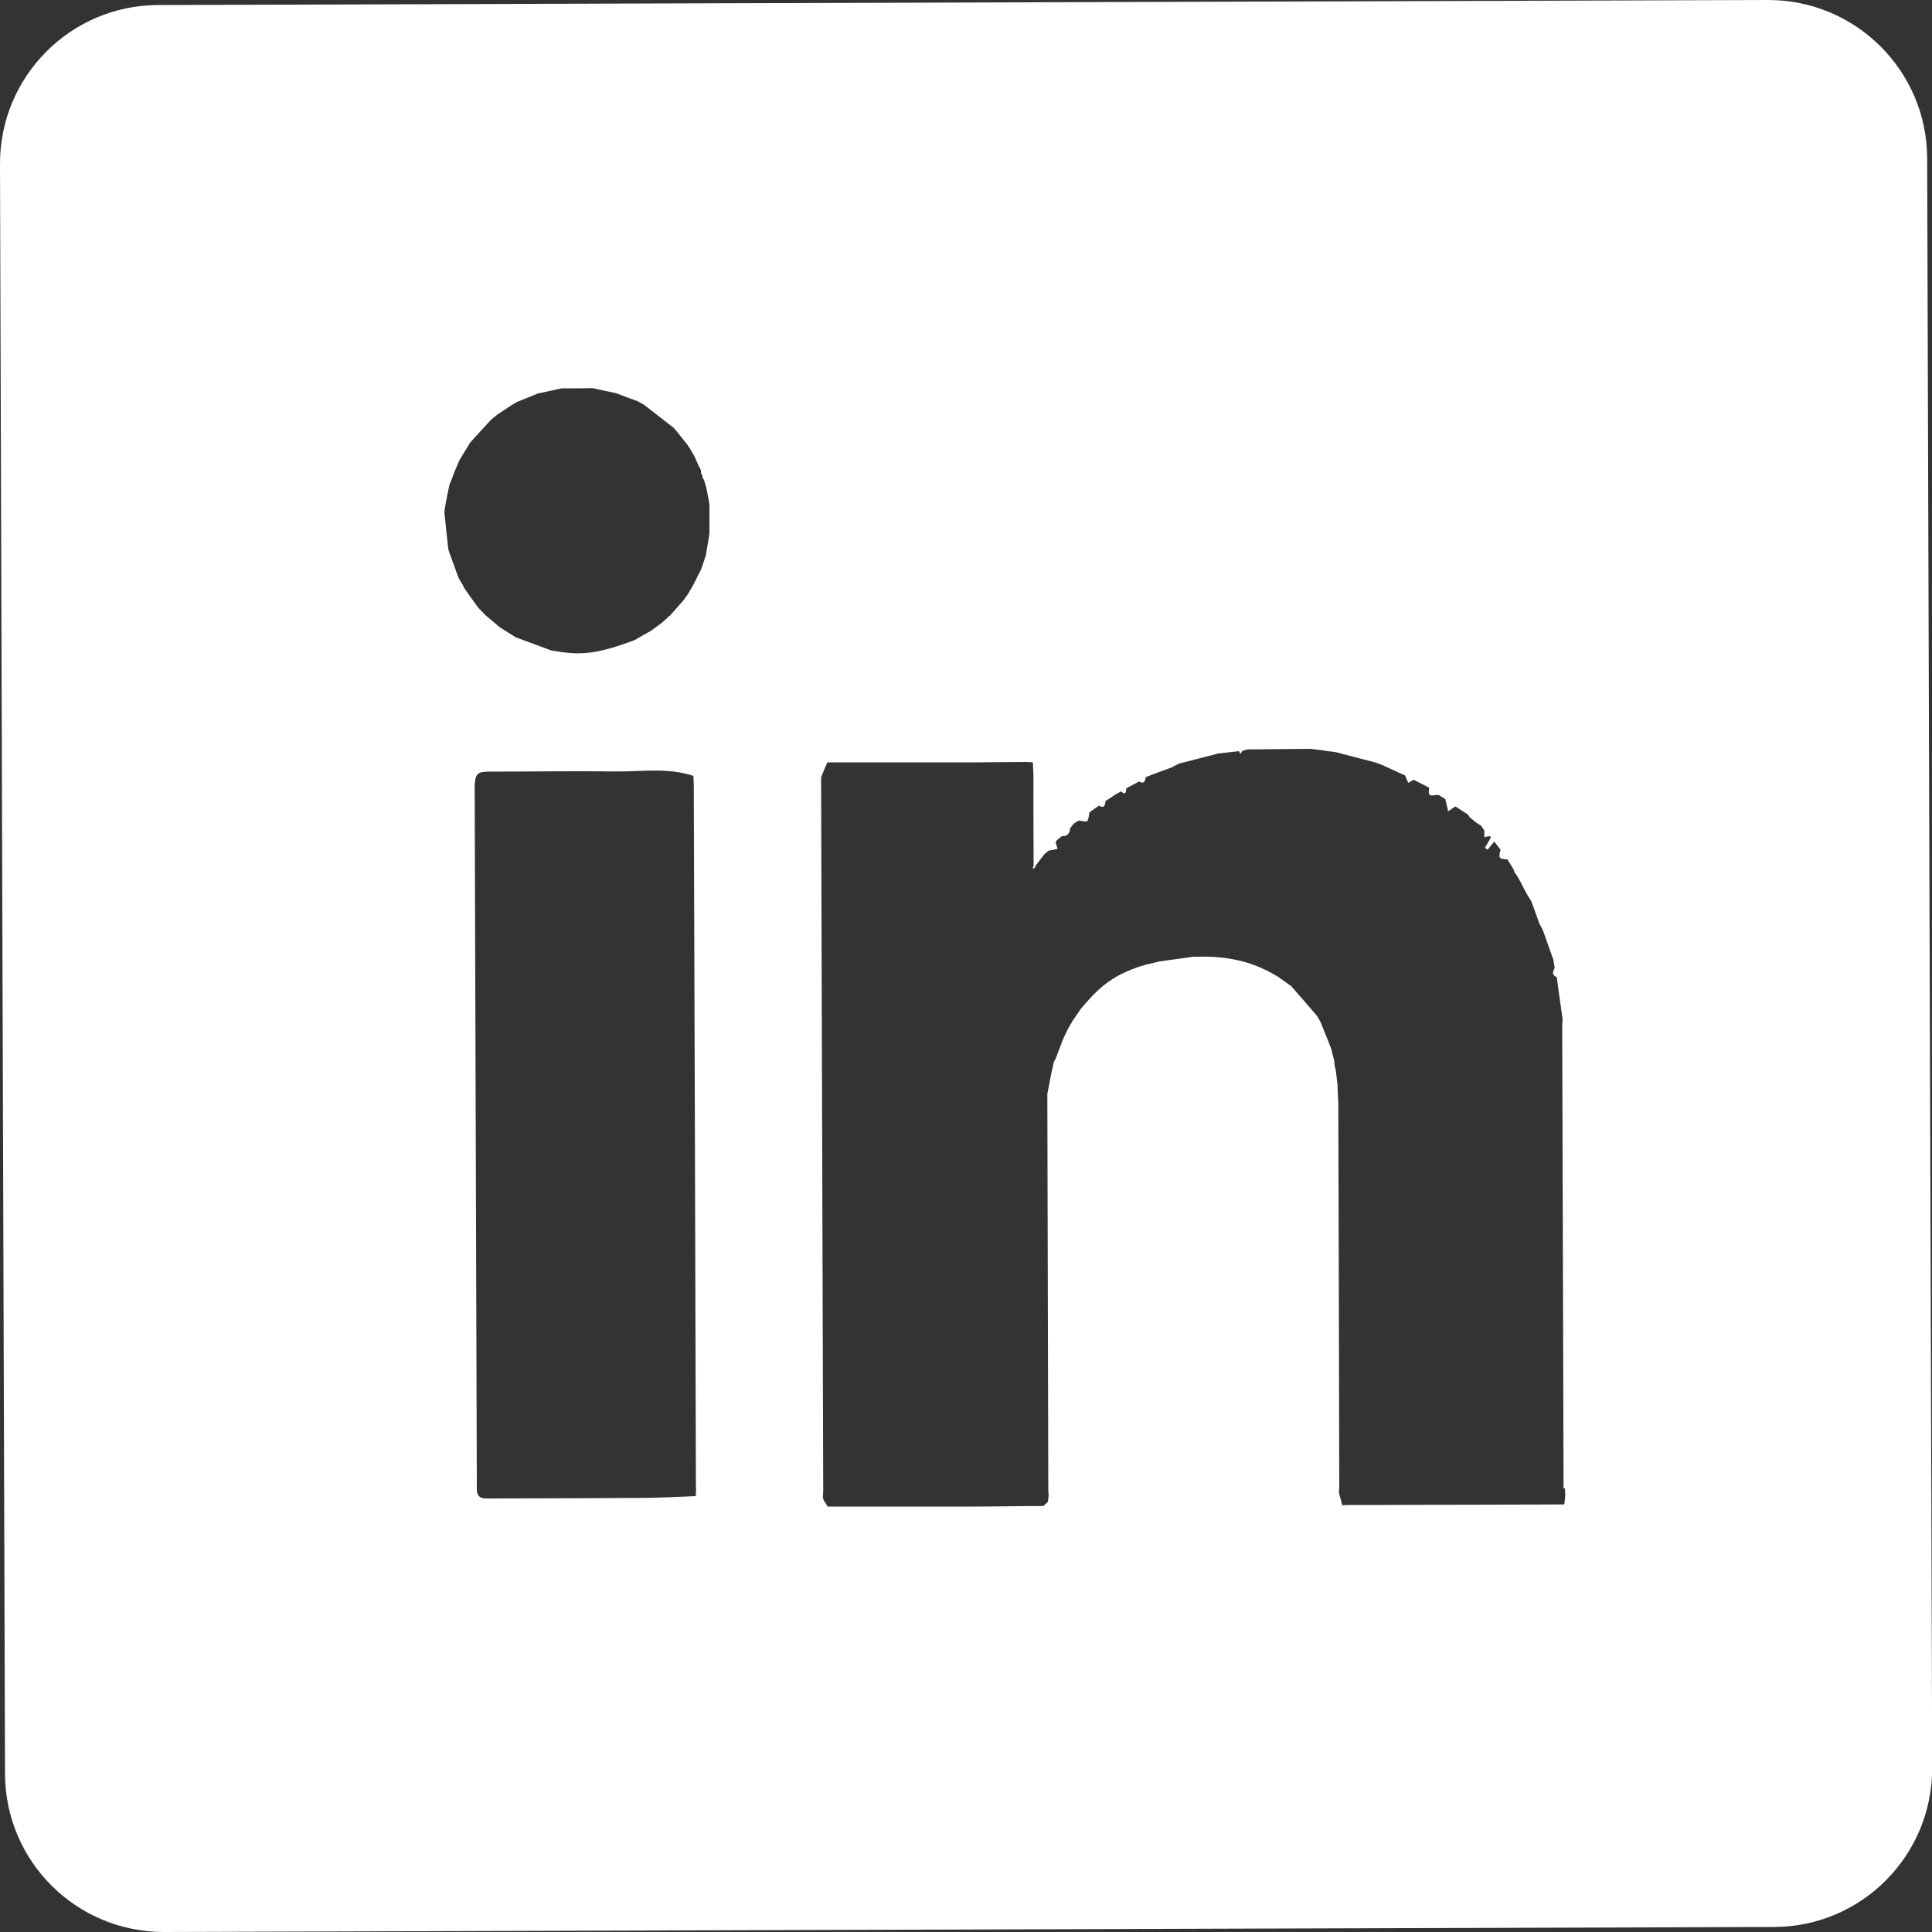
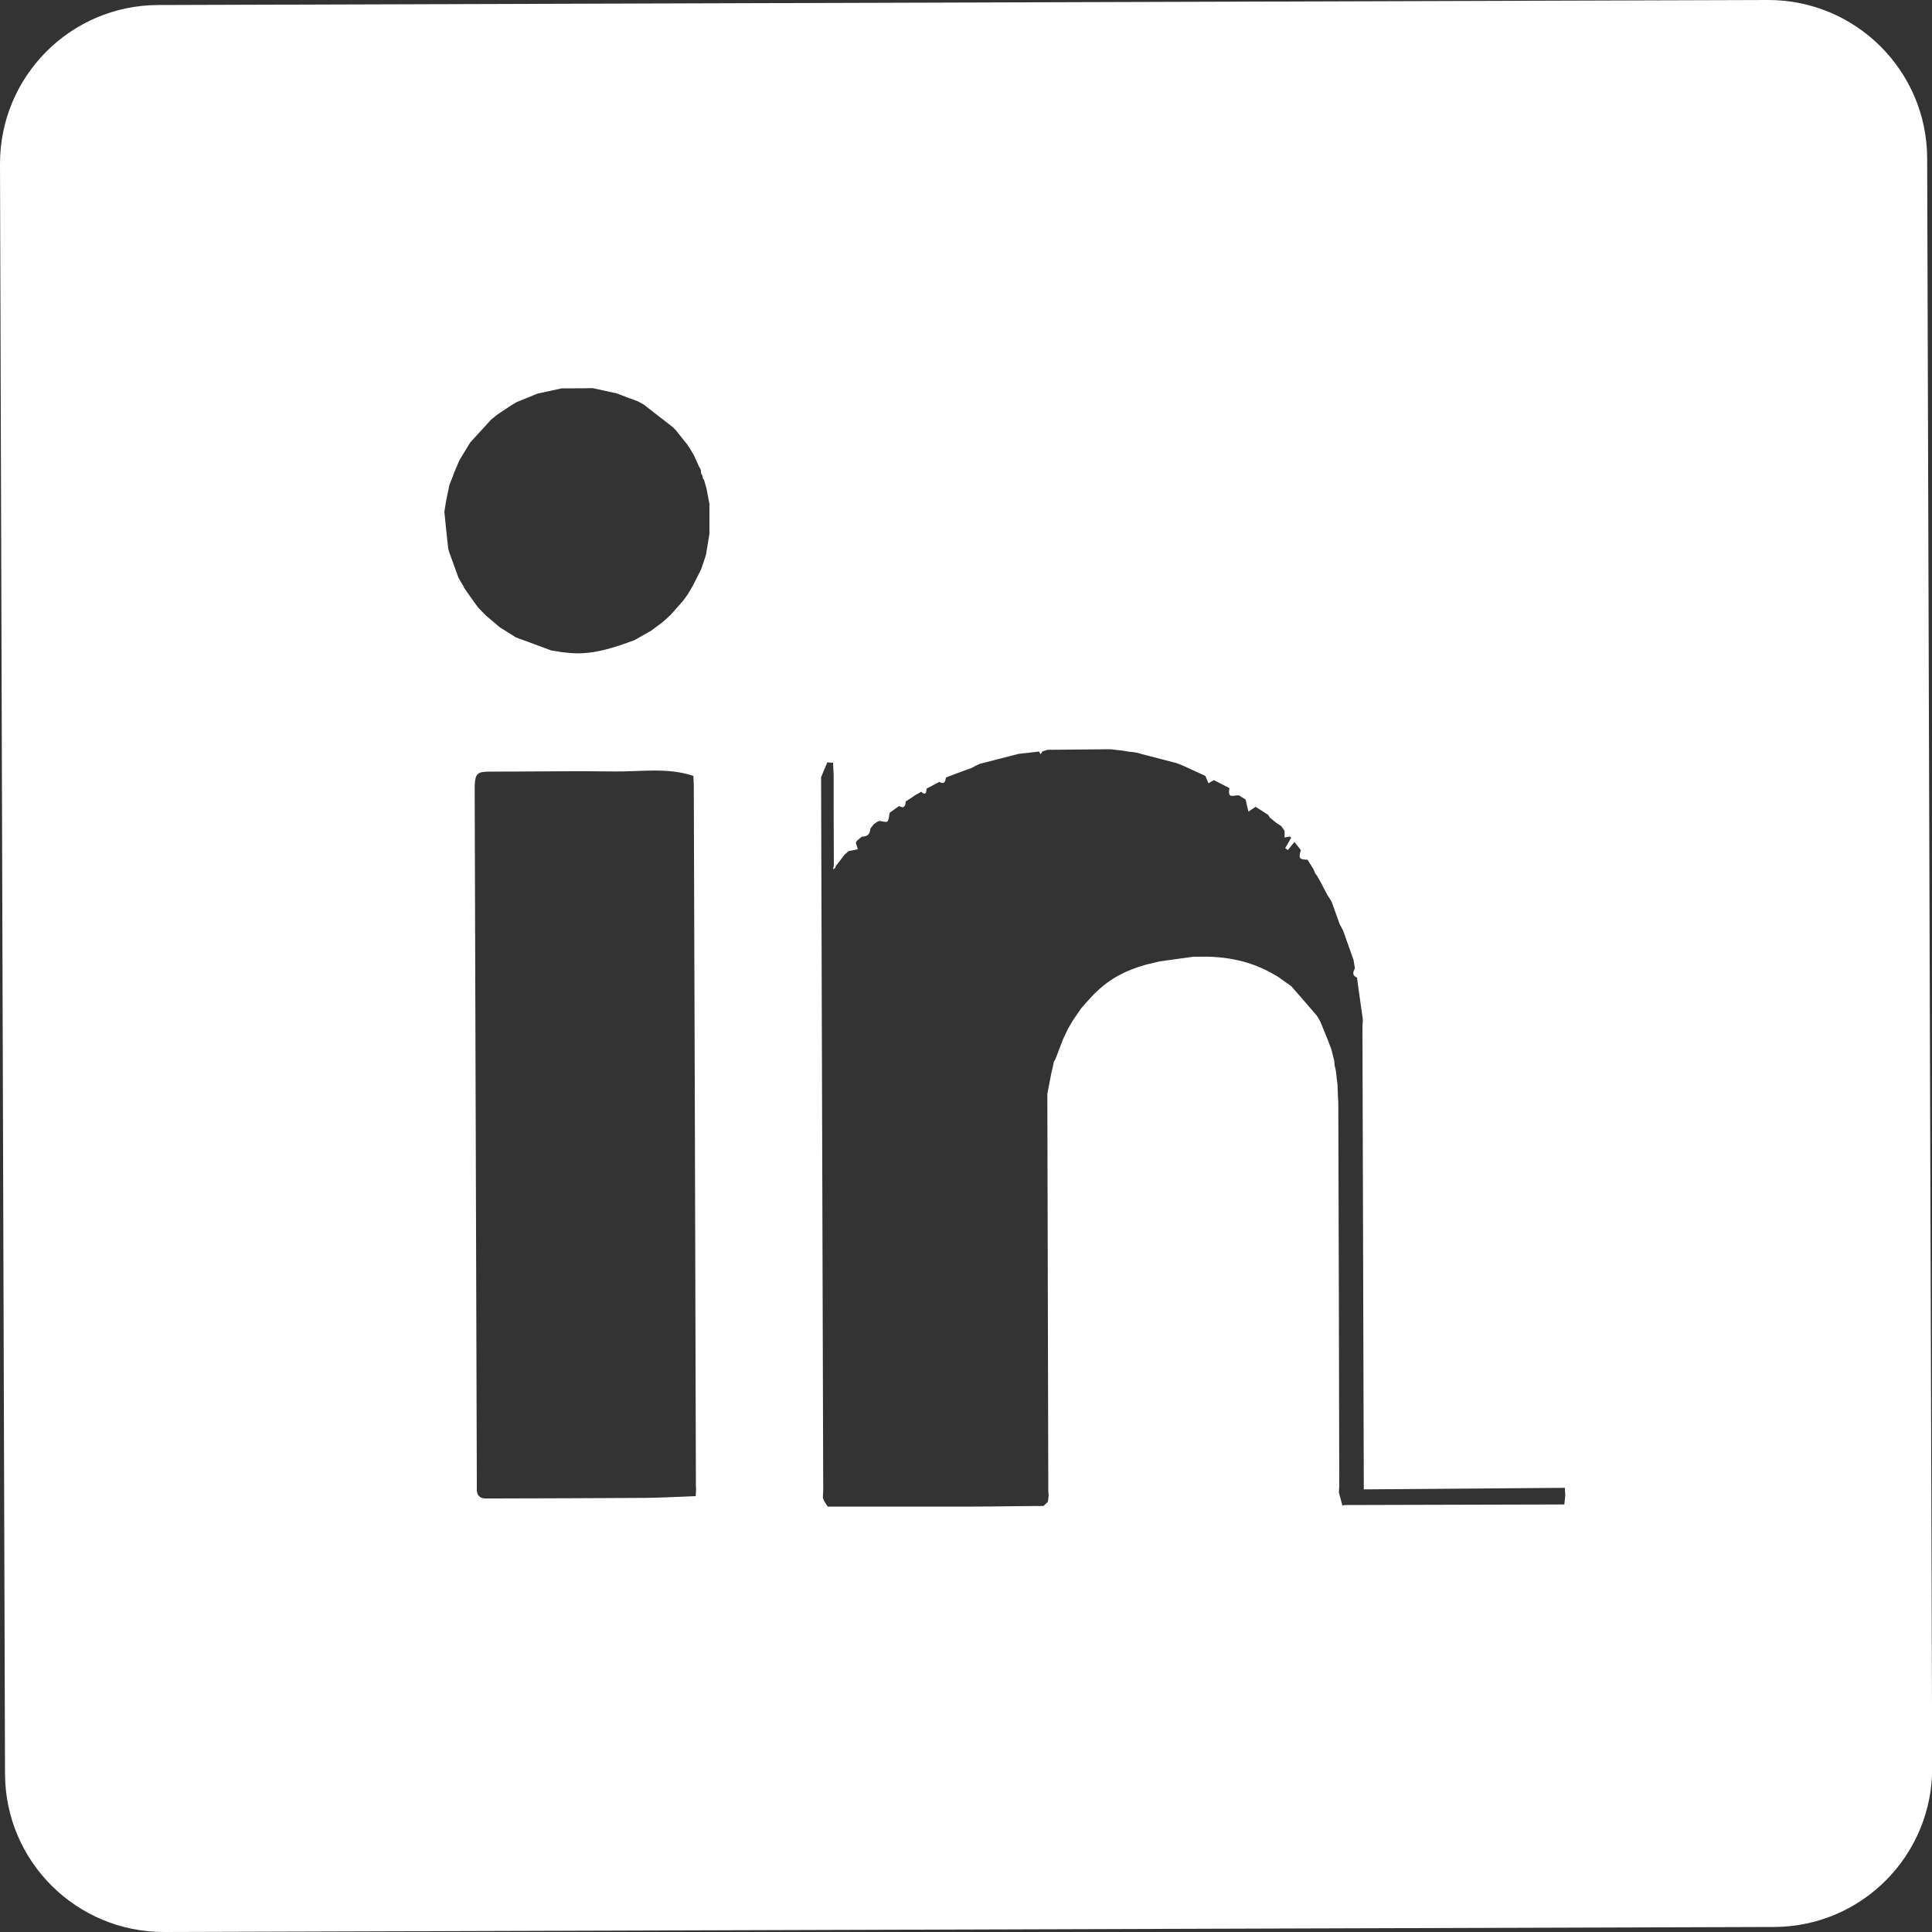
<svg xmlns="http://www.w3.org/2000/svg" id="_レイヤー_2" data-name="レイヤー 2" viewBox="0 0 100 100">
  <rect x="0" y="0" width="100" height="100" fill="#333333" stroke="none" />
  <defs>
    <style>
      .cls-1 {
        fill: #fff;
        stroke-width: 0px;
      }
    </style>
  </defs>
  <g id="images">
-     <path id="linkedin" class="cls-1" d="m91.51,0L8.19.26C3.65.27-.01,3.96,0,8.49l.26,83.32c.01,4.54,3.7,8.2,8.24,8.19l83.32-.26c4.54-.01,8.2-3.7,8.19-8.24l-.26-83.32C99.73,3.65,96.04-.01,91.51,0Zm-55.48,76.98c0,.15-.01.3-.02.46-.86.03-1.72.08-2.58.09-2.63.02-5.25.02-7.88.03-.14,0-.28,0-.42,0-.28,0-.44-.15-.45-.43,0-.14,0-.28,0-.42-.04-11.88-.07-23.77-.11-35.65,0-.14,0-.28,0-.42.03-.59.15-.7.73-.7,2.17,0,4.34-.04,6.5-.01,1.36.02,2.75-.22,4.09.23,0,.15.02.3.02.46.04,12.13.08,24.25.11,36.38Zm.69-49.35c-.06.36-.12.72-.18,1.09-.08.25-.16.5-.25.75l-.42.83c-.09.15-.18.31-.27.46-.07.09-.13.19-.2.28-.04.05-.08.1-.12.14-.04.05-.09.1-.13.15h0c-.16.19-.33.37-.49.55-.03,0-.04,0-.05.04-.07.06-.13.12-.2.18,0,0,0,0,0,0-.05.04-.1.09-.15.13-.18.14-.37.27-.55.41-.29.16-.58.33-.86.49-1.03.38-2.07.74-3.2.68-.2-.01-.41-.04-.61-.06-.17-.03-.33-.06-.5-.08-.61-.23-1.22-.45-1.84-.68-.28-.17-.55-.35-.83-.52-.24-.21-.49-.41-.73-.62-.12-.13-.25-.25-.37-.38-.02-.02-.04-.04-.05-.06-.24-.33-.48-.67-.71-1v-.03c-.1-.16-.19-.32-.28-.48-.16-.44-.32-.88-.48-1.32-.02-.06-.03-.12-.05-.18-.07-.64-.14-1.27-.2-1.91.03-.17.05-.33.08-.5.06-.31.12-.61.19-.92.05-.11.09-.22.14-.34.03-.08.06-.17.09-.25.09-.22.19-.44.28-.66.19-.31.37-.61.56-.92.36-.39.72-.79,1.08-1.18l.32-.26c.24-.16.48-.32.72-.48.1-.06.2-.11.29-.17.36-.15.72-.29,1.08-.44.42-.09.83-.18,1.25-.27.06,0,.11,0,.17,0h.5c.31,0,.61,0,.92-.01.42.09.83.18,1.25.27.36.14.72.28,1.09.41.1.06.21.11.31.17.51.4,1.02.79,1.53,1.19l.15.16c.18.23.36.45.54.68h.01c.05.09.1.16.15.23.08.13.15.26.23.39.09.19.17.39.26.58,0,0,.02.02.02.02.02.05.05.1.07.15,0,.06,0,.11.01.17.02.03.04.06.06.09l.03.16s.04.06.06.08c.04.14.08.28.12.41.05.28.11.56.16.83v1.5Zm44.28,49.38c0,.12.01.25.02.37-.02.16-.03.33-.05.49-3.76.01-7.52.02-11.28.03-.07,0-.14.01-.21.02-.06-.22-.12-.45-.18-.67,0-.11.02-.22.02-.33-.01-6.62-.03-13.24-.05-19.86,0-.11-.02-.22-.02-.33l-.02-.58c-.03-.25-.06-.5-.09-.75l-.06-.25-.02-.25c-.05-.2-.1-.39-.15-.59l-.19-.5c-.13-.31-.25-.62-.38-.93-.06-.11-.12-.22-.19-.32-.44-.51-.88-1.02-1.32-1.52,0,0-.02.02-.02.02l.02-.02c-.23-.16-.46-.33-.69-.49-.05-.03-.11-.06-.16-.09-1.21-.72-2.54-.98-3.94-.94-.09,0-.18,0-.27,0-.58.08-1.16.16-1.74.24l-.75.18c-.96.27-1.82.7-2.53,1.4-.05.05-.1.09-.15.14-.14.15-.27.3-.41.45h0c-.07.08-.14.17-.22.25-.15.21-.29.43-.44.64-.09.15-.17.3-.26.45-.09.18-.17.36-.26.55-.11.29-.22.58-.33.87-.02.06-.05.11-.07.17l-.06.09c-.04.19-.08.39-.13.58-.07.36-.14.73-.21,1.09.02,6.84.03,13.68.05,20.53,0,.08.01.17.02.25l-.04.33c-.08.07-.15.15-.23.22-1.2,0-2.41.03-3.61.03-2.52,0-5.04,0-7.56,0l-.19-.3c-.02-.05-.04-.11-.06-.16,0-.12.02-.25.02-.37-.04-12.25-.07-24.5-.11-36.75,0-.06,0-.11,0-.17.1-.25.2-.49.31-.74v-.03c2.57,0,5.14,0,7.72,0,.87,0,1.75-.02,2.62-.02l.31.02.03.66c0,1.56,0,3.11.01,4.67,0,.03-.02.06-.03.09,0,.03,0,.07,0,.1.03-.03.07-.05.1-.08l.03-.09c.15-.2.31-.4.46-.6h0s.21-.18.21-.18c.16-.03.31-.06.47-.09-.03-.11-.07-.22-.1-.33.02-.04.03-.08.05-.11h0c.09-.08.18-.15.27-.22.29.01.41-.14.43-.41.06-.08.12-.15.18-.23.06-.04.11-.08.17-.12h0s0,0,0,0c0,0,0,0,0,0h0s.07-.03.11-.05c.14.01.36.09.42.03.09-.1.08-.3.12-.45.16-.12.33-.24.49-.35.28.16.32-.02.34-.24.05-.03.11-.07.16-.1.06-.04.11-.07.17-.11.06-.04.12-.08.17-.12.06-.03.11-.06.17-.09.04-.03.09-.05.13-.08.26.23.26.01.28-.16.22-.12.44-.23.66-.35.2.12.3.05.33-.17,0-.02.01-.04.02-.06,0,0,0,0,0,0h0s0,0,0,0c.38-.15.77-.29,1.15-.43.06-.02.11-.04.17-.06.02-.02.04-.03.07-.03.03-.02.06-.04.09-.06.08-.04.17-.08.25-.12.67-.17,1.35-.35,2.02-.52l1.07-.12s.04.09.07.14l.1-.15c.09-.03.17-.05.26-.08,1.08-.01,2.17-.02,3.25-.03.2.02.41.05.61.07.13.02.25.04.38.06.09,0,.17.02.26.03.06.01.11.02.17.03l.24.07,1.74.45c.11.04.23.09.34.13.39.18.78.36,1.18.54.05.13.11.26.16.38l.28-.16c.27.14.53.27.8.41,0,.02,0,.04,0,.06-.11.56.32.25.52.33.11.07.21.14.32.2.05.2.09.4.15.63.18-.12.27-.19.37-.25.19.12.37.24.56.36.03.02.06.04.09.06.03.05.06.09.09.14.11.09.22.18.33.27.09.06.17.11.26.17,0,0,0,0,0,0h0s0,0,0,0c.06.08.11.17.17.25,0,.11,0,.23,0,.34.09-.02.18-.04.28-.05.02.02.04.04.06.06-.1.18-.2.36-.31.54.05.03.1.07.14.1.11-.14.23-.28.34-.42.11.14.22.28.33.42-.12.44-.09.48.35.5.1.16.2.32.3.48.03.07.06.13.08.2.03.05.07.1.11.15.07.12.13.23.2.35.05.09.09.19.14.28.07.13.14.26.21.39l.18.28s.04.09.06.14c.13.35.25.71.38,1.06l.14.26s.03.05.04.08c.05.14.1.28.15.42.02.06.04.11.06.17.11.31.22.62.33.93.02.14.05.29.07.43-.1.19-.16.37.11.48.01.08.02.17.03.25.09.64.18,1.28.27,1.92,0,.12-.02.25-.02.37.02,7.98.05,15.97.07,23.95Z" />
+     <path id="linkedin" class="cls-1" d="m91.51,0L8.19.26C3.65.27-.01,3.96,0,8.49l.26,83.32c.01,4.54,3.7,8.2,8.24,8.19l83.32-.26c4.54-.01,8.2-3.7,8.19-8.24l-.26-83.32C99.73,3.65,96.04-.01,91.51,0Zm-55.48,76.98c0,.15-.01.3-.02.46-.86.03-1.72.08-2.58.09-2.63.02-5.25.02-7.88.03-.14,0-.28,0-.42,0-.28,0-.44-.15-.45-.43,0-.14,0-.28,0-.42-.04-11.88-.07-23.77-.11-35.65,0-.14,0-.28,0-.42.03-.59.15-.7.73-.7,2.17,0,4.34-.04,6.5-.01,1.36.02,2.75-.22,4.09.23,0,.15.02.3.02.46.04,12.13.08,24.25.11,36.38Zm.69-49.35c-.06.36-.12.72-.18,1.09-.08.25-.16.5-.25.75l-.42.83c-.09.15-.18.31-.27.46-.07.09-.13.19-.2.28-.04.05-.08.1-.12.14-.04.05-.09.1-.13.15h0c-.16.19-.33.37-.49.55-.03,0-.04,0-.05.04-.07.06-.13.12-.2.18,0,0,0,0,0,0-.05.04-.1.09-.15.13-.18.14-.37.27-.55.41-.29.16-.58.33-.86.49-1.03.38-2.07.74-3.2.68-.2-.01-.41-.04-.61-.06-.17-.03-.33-.06-.5-.08-.61-.23-1.22-.45-1.84-.68-.28-.17-.55-.35-.83-.52-.24-.21-.49-.41-.73-.62-.12-.13-.25-.25-.37-.38-.02-.02-.04-.04-.05-.06-.24-.33-.48-.67-.71-1v-.03c-.1-.16-.19-.32-.28-.48-.16-.44-.32-.88-.48-1.32-.02-.06-.03-.12-.05-.18-.07-.64-.14-1.27-.2-1.91.03-.17.05-.33.08-.5.06-.31.12-.61.19-.92.05-.11.09-.22.14-.34.03-.08.06-.17.09-.25.09-.22.19-.44.28-.66.19-.31.37-.61.56-.92.36-.39.72-.79,1.08-1.18l.32-.26c.24-.16.48-.32.72-.48.1-.06.2-.11.29-.17.36-.15.72-.29,1.08-.44.42-.09.83-.18,1.25-.27.06,0,.11,0,.17,0h.5c.31,0,.61,0,.92-.01.42.09.83.18,1.25.27.36.14.72.28,1.09.41.1.06.21.11.31.17.51.4,1.02.79,1.53,1.19l.15.16c.18.23.36.45.54.68h.01c.05.09.1.16.15.23.08.13.15.26.23.39.09.19.17.39.26.58,0,0,.02.02.02.02.02.05.05.1.07.15,0,.06,0,.11.01.17.02.03.04.06.06.09l.03.16s.04.06.06.08c.04.14.08.28.12.41.05.28.11.56.16.83v1.5Zm44.28,49.38c0,.12.01.25.02.37-.02.16-.03.33-.05.49-3.76.01-7.52.02-11.28.03-.07,0-.14.01-.21.02-.06-.22-.12-.45-.18-.67,0-.11.02-.22.02-.33-.01-6.62-.03-13.24-.05-19.86,0-.11-.02-.22-.02-.33l-.02-.58c-.03-.25-.06-.5-.09-.75l-.06-.25-.02-.25c-.05-.2-.1-.39-.15-.59l-.19-.5c-.13-.31-.25-.62-.38-.93-.06-.11-.12-.22-.19-.32-.44-.51-.88-1.02-1.32-1.52,0,0-.02.02-.02.02l.02-.02c-.23-.16-.46-.33-.69-.49-.05-.03-.11-.06-.16-.09-1.21-.72-2.54-.98-3.94-.94-.09,0-.18,0-.27,0-.58.08-1.16.16-1.74.24l-.75.18c-.96.27-1.82.7-2.53,1.4-.05.05-.1.09-.15.14-.14.15-.27.3-.41.45h0c-.07.08-.14.17-.22.25-.15.21-.29.43-.44.64-.09.15-.17.3-.26.45-.09.18-.17.36-.26.55-.11.29-.22.58-.33.87-.02.06-.05.11-.07.17l-.06.09c-.04.19-.08.39-.13.58-.07.36-.14.73-.21,1.09.02,6.84.03,13.68.05,20.53,0,.08.01.17.02.25l-.04.33c-.08.07-.15.15-.23.22-1.2,0-2.41.03-3.61.03-2.52,0-5.04,0-7.56,0l-.19-.3c-.02-.05-.04-.11-.06-.16,0-.12.02-.25.02-.37-.04-12.25-.07-24.5-.11-36.75,0-.06,0-.11,0-.17.1-.25.2-.49.31-.74v-.03l.31.02.03.66c0,1.56,0,3.11.01,4.67,0,.03-.02.06-.03.09,0,.03,0,.07,0,.1.03-.03.07-.05.1-.08l.03-.09c.15-.2.31-.4.46-.6h0s.21-.18.21-.18c.16-.03.31-.06.47-.09-.03-.11-.07-.22-.1-.33.02-.04.03-.08.05-.11h0c.09-.08.18-.15.27-.22.29.01.41-.14.43-.41.06-.08.12-.15.18-.23.06-.04.11-.08.17-.12h0s0,0,0,0c0,0,0,0,0,0h0s.07-.03.11-.05c.14.01.36.09.42.03.09-.1.08-.3.12-.45.16-.12.33-.24.49-.35.28.16.32-.02.34-.24.05-.03.11-.07.16-.1.06-.04.11-.07.17-.11.06-.04.12-.08.17-.12.06-.03.11-.06.17-.09.04-.03.09-.05.13-.08.26.23.26.01.28-.16.22-.12.44-.23.66-.35.2.12.3.05.33-.17,0-.02.01-.04.02-.06,0,0,0,0,0,0h0s0,0,0,0c.38-.15.77-.29,1.15-.43.06-.02.11-.04.17-.06.02-.02.04-.03.07-.03.03-.02.06-.04.09-.06.08-.04.17-.08.25-.12.67-.17,1.35-.35,2.02-.52l1.07-.12s.04.09.07.14l.1-.15c.09-.03.17-.05.26-.08,1.08-.01,2.17-.02,3.25-.03.2.02.41.05.61.07.13.02.25.04.38.06.09,0,.17.02.26.03.06.01.11.02.17.03l.24.07,1.74.45c.11.04.23.09.34.13.39.18.78.36,1.18.54.05.13.11.26.16.38l.28-.16c.27.14.53.27.8.41,0,.02,0,.04,0,.06-.11.56.32.25.52.33.11.07.21.14.32.2.05.2.09.4.15.63.18-.12.27-.19.37-.25.19.12.37.24.56.36.03.02.06.04.09.06.03.05.06.09.09.14.11.09.22.18.33.27.09.06.17.11.26.17,0,0,0,0,0,0h0s0,0,0,0c.06.08.11.17.17.25,0,.11,0,.23,0,.34.09-.02.18-.04.28-.05.02.02.04.04.06.06-.1.18-.2.36-.31.54.05.03.1.07.14.1.11-.14.23-.28.34-.42.11.14.22.28.33.42-.12.44-.09.48.35.5.1.16.2.32.3.48.03.07.06.13.08.2.03.05.07.1.11.15.07.12.13.23.2.35.05.09.09.19.14.28.07.13.14.26.21.39l.18.28s.04.09.06.14c.13.35.25.71.38,1.06l.14.26s.03.05.04.08c.05.14.1.28.15.42.02.06.04.11.06.17.11.31.22.62.33.93.02.14.05.29.07.43-.1.19-.16.37.11.48.01.08.02.17.03.25.09.64.18,1.28.27,1.92,0,.12-.02.25-.02.37.02,7.98.05,15.97.07,23.95Z" />
  </g>
</svg>